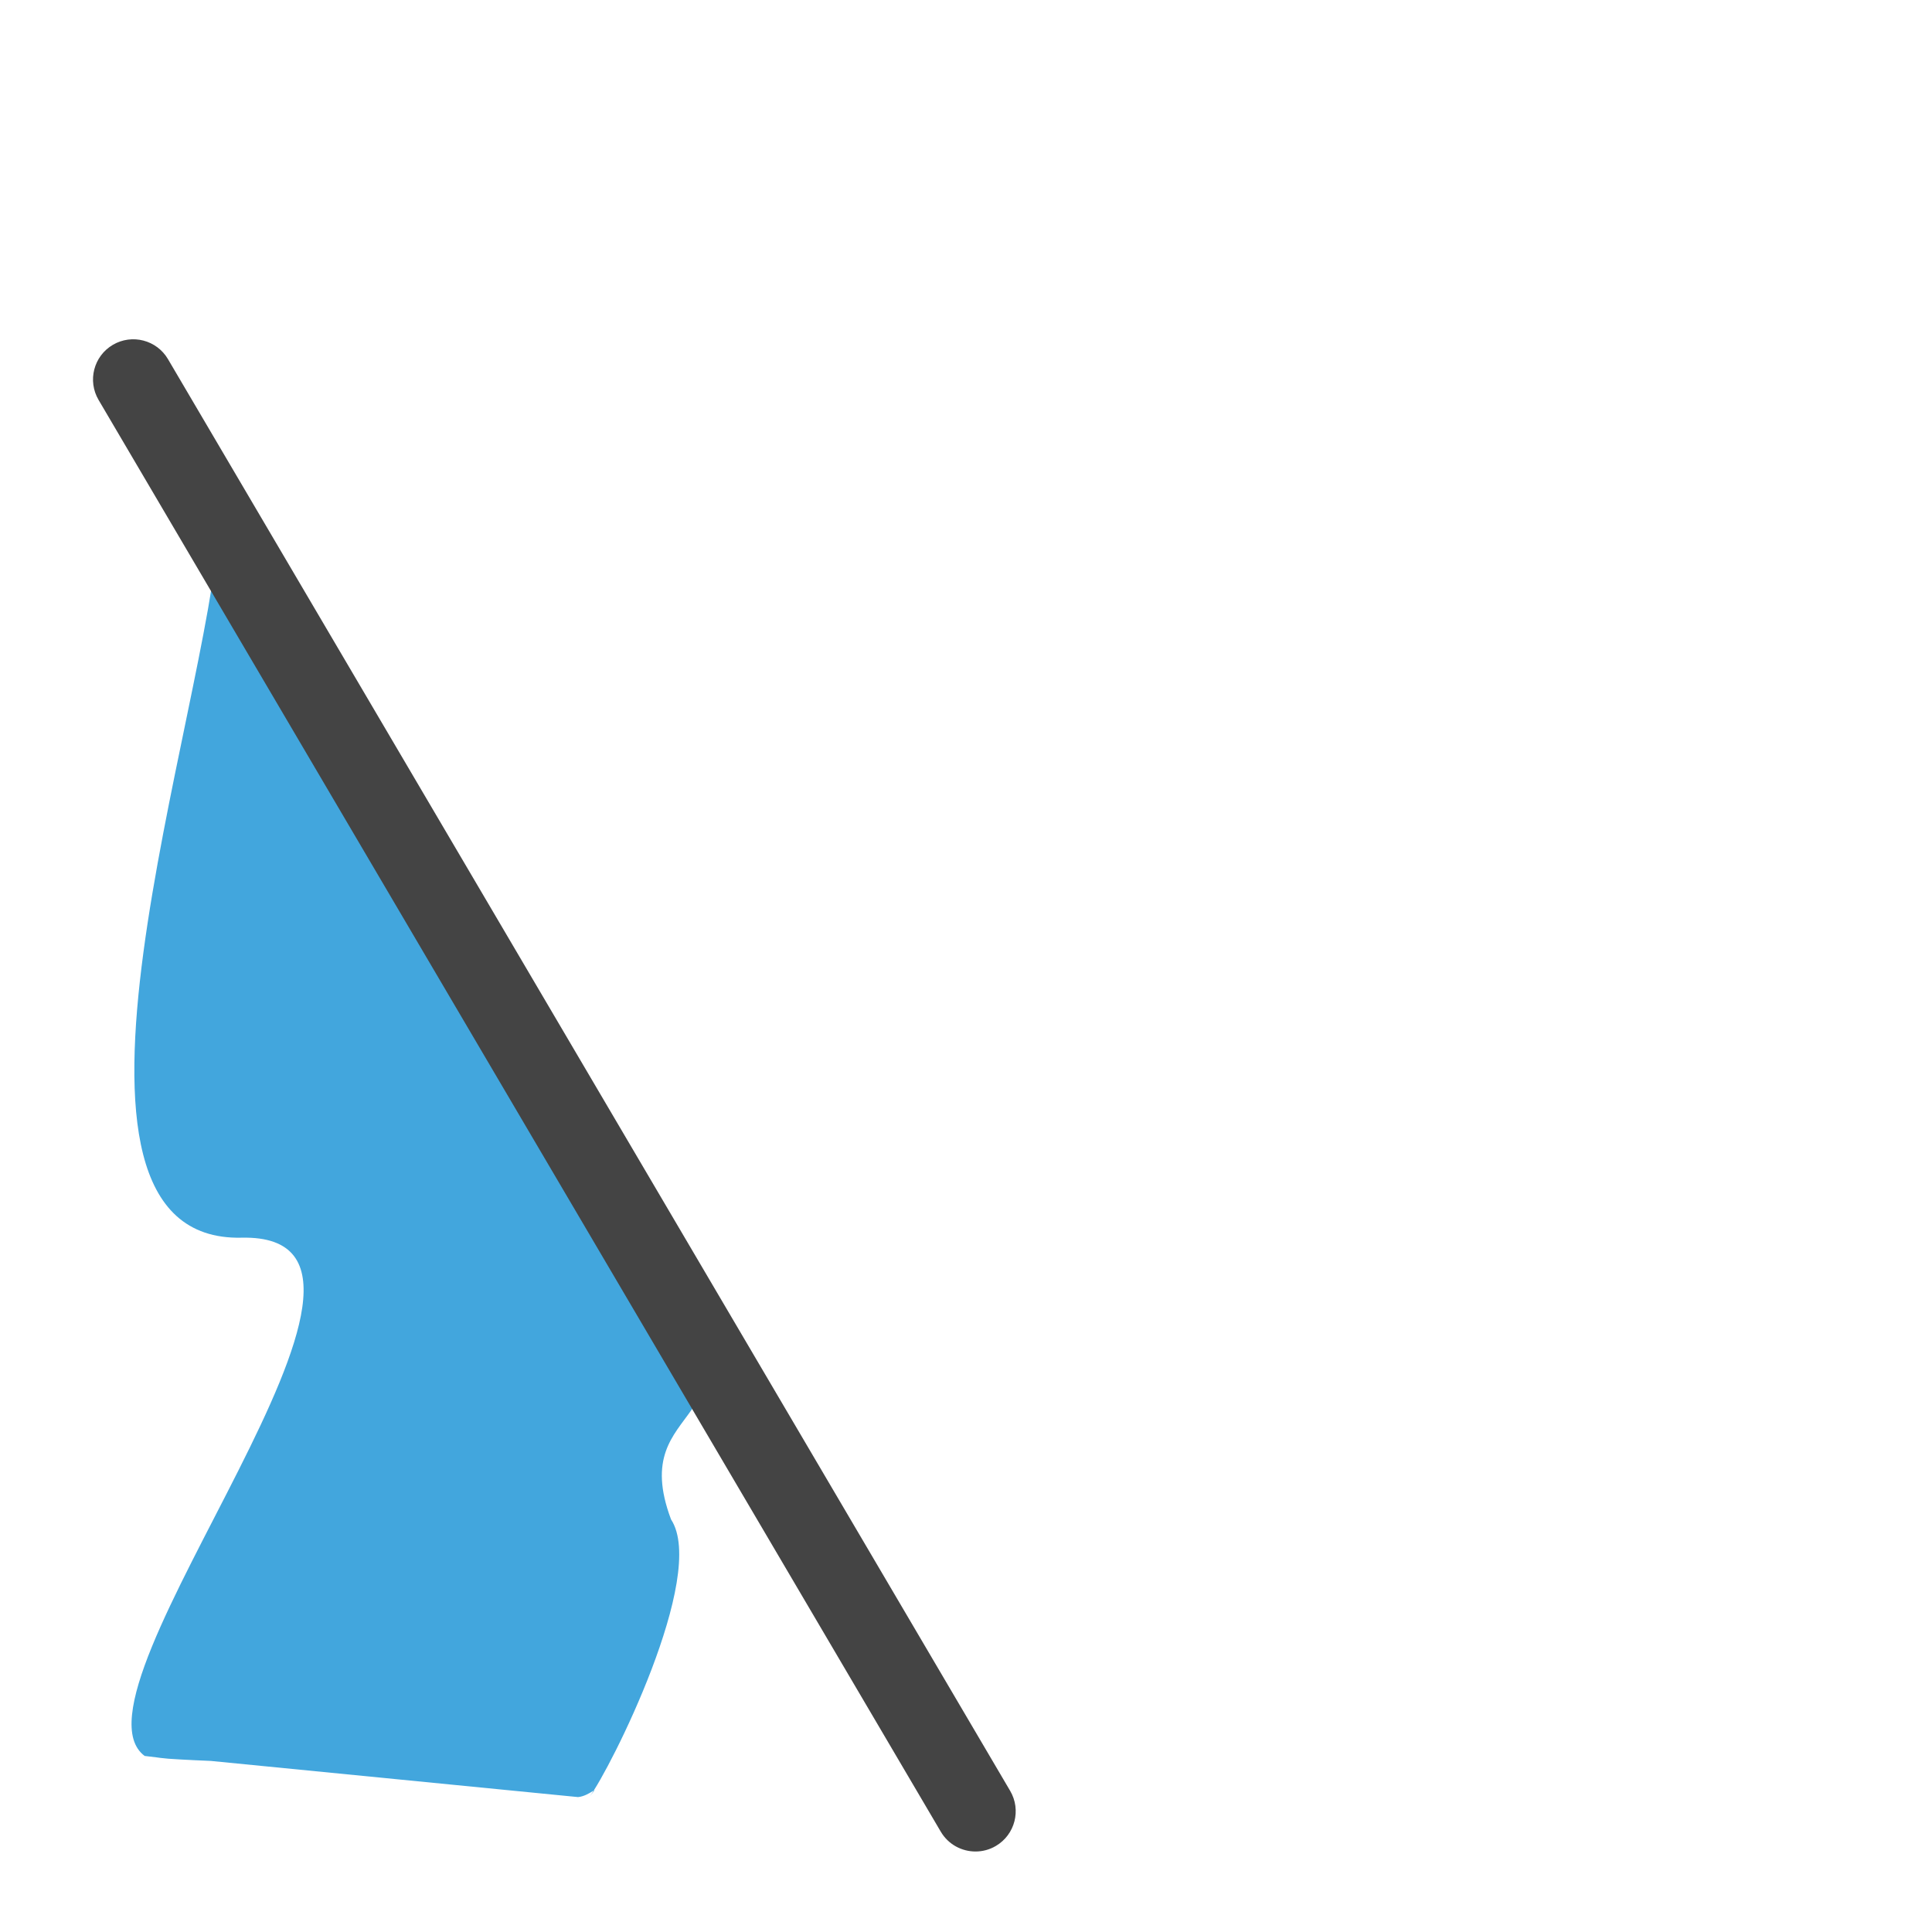
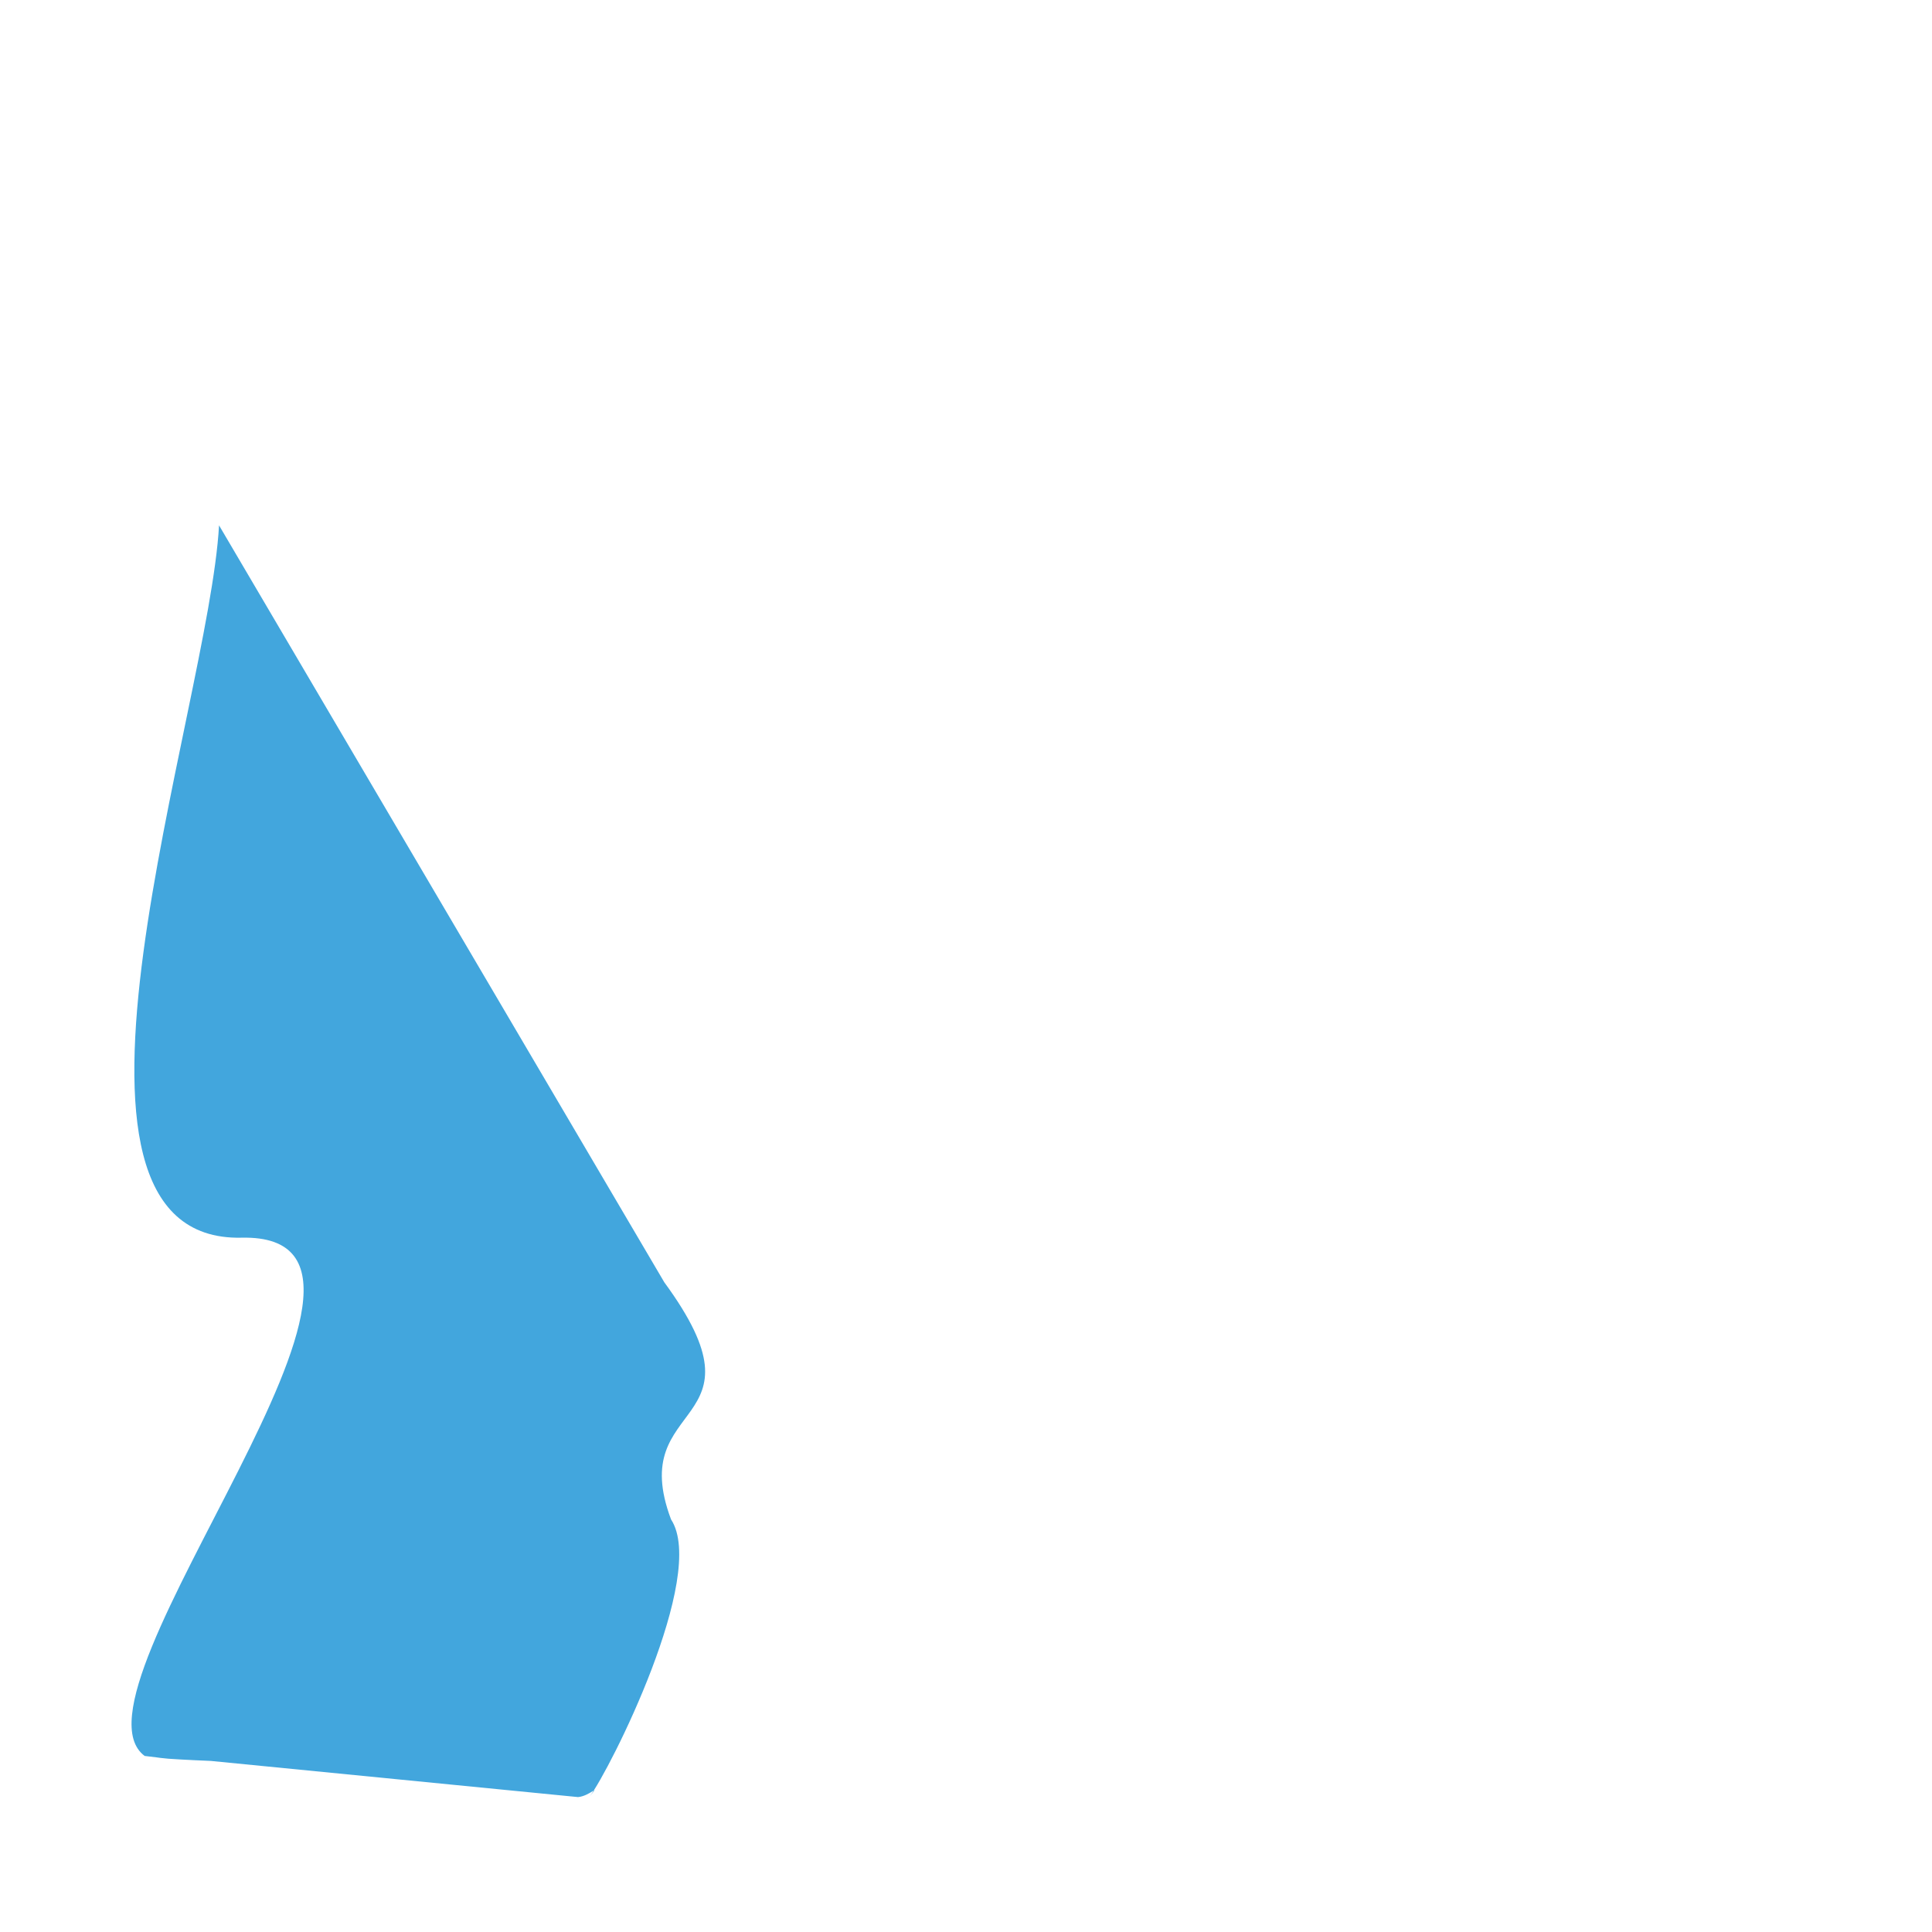
<svg xmlns="http://www.w3.org/2000/svg" x="0px" y="0px" width="48px" height="48px" viewBox="0 0 48 48" id="svg4142" version="1.1">
  <g id="g4144">
    <path d="M 14.361,44.648 5.241,43.75 c 0,0 -0.727,-0.03 -1.056,-0.055 -0.335,-0.031 0,0 -0.591,-0.069 C 1.399,41.994 11.2,30.632 6.002,30.75 0.497,30.875 5.189,17.63 5.442,13.052 l 11.063,18.807 c 2.701,3.685 -0.981,2.837 0.167,5.891 0.916,1.394 -1.535,6.249 -2.015,6.872 0.264,-0.322 0,0 -0.296,0.026 z" id="path4146" style="fill:#42a6dd" />
-     <path fill="#444444" d="M24.236,46c-0.343,0-0.677-0.176-0.863-0.493L2.449,9.936 C2.169,9.459,2.328,8.847,2.804,8.567c0.476-0.279,1.089-0.121,1.369,0.355l20.924,35.571 c0.28,0.476,0.121,1.089-0.355,1.369C24.583,45.956,24.409,46,24.236,46z" id="path4148" />
  </g>
</svg>